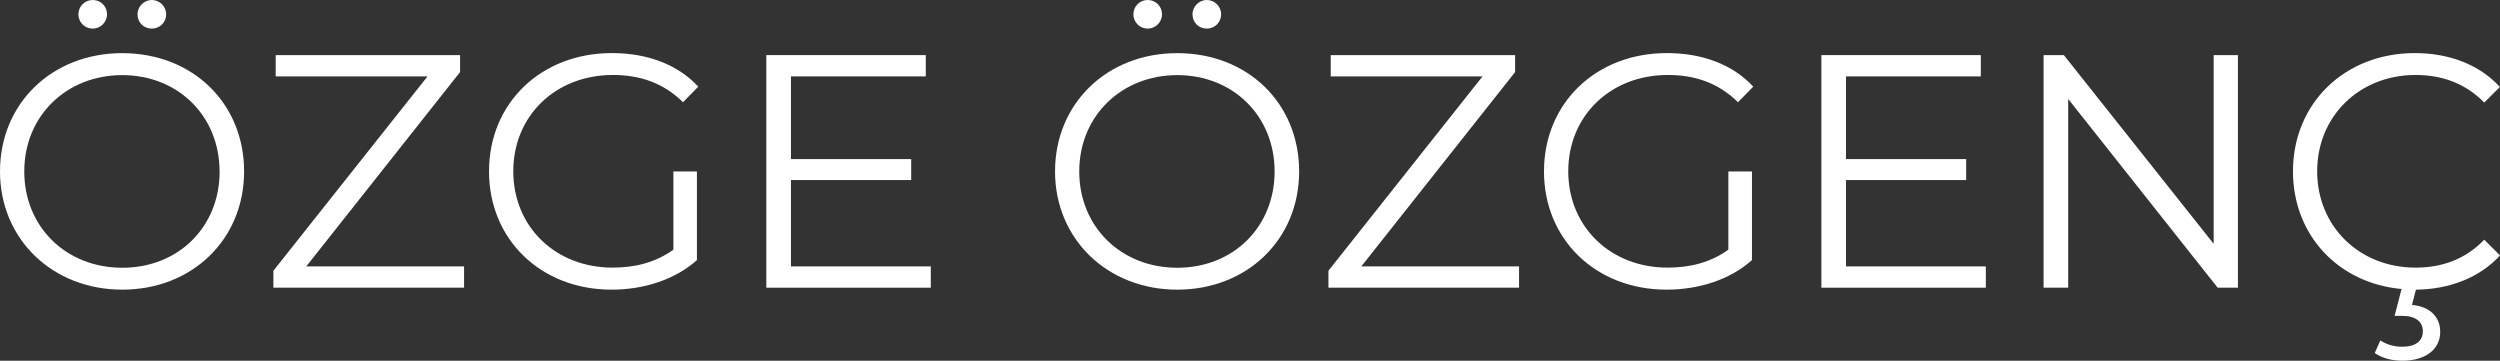
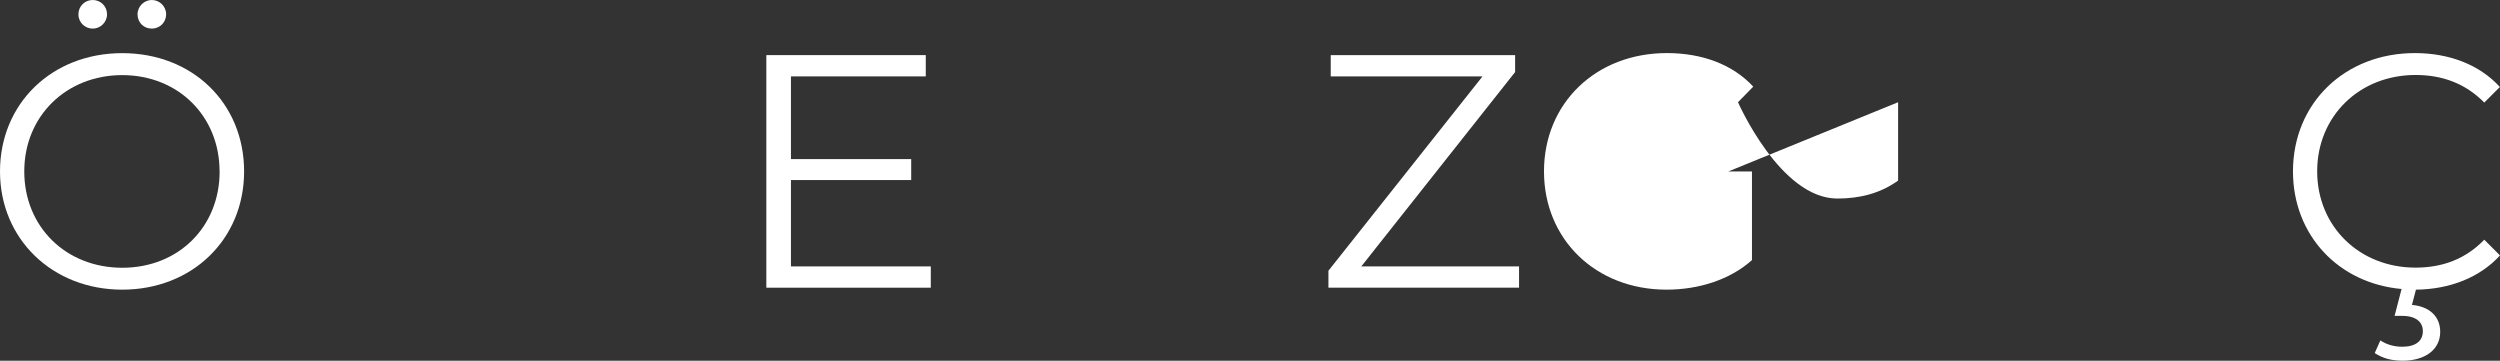
<svg xmlns="http://www.w3.org/2000/svg" id="Layer_1" data-name="Layer 1" viewBox="0 0 368.8 53.22">
  <rect x="0" y="0" width="368.8" height="53.22" fill="#333333" stroke="none" />
  <defs>
    <style>
      .cls-1 {
        fill: #fff;
      }
    </style>
  </defs>
  <path class="cls-1" d="M0,25.29C0,15.29,7.64,7.84,18.03,7.84s17.98,7.4,17.98,17.45-7.69,17.44-17.98,17.44S0,35.28,0,25.29m32.39,0c0-8.18-6.13-14.21-14.36-14.21S3.58,17.1,3.58,25.29s6.17,14.21,14.46,14.21,14.36-6.03,14.36-14.21M11.57,2.11c0-1.18,.93-2.11,2.11-2.11s2.11,.93,2.11,2.11-.98,2.11-2.11,2.11-2.11-.88-2.11-2.11m8.72,0c0-1.18,.98-2.11,2.11-2.11s2.11,.93,2.11,2.11-.93,2.11-2.11,2.11-2.11-.88-2.11-2.11" />
-   <polygon class="cls-1" points="68.46 39.3 68.46 42.44 40.33 42.44 40.33 39.94 63.07 11.27 40.67 11.27 40.67 8.13 67.87 8.13 67.87 10.63 45.18 39.3 68.46 39.3" />
-   <path class="cls-1" d="M99.33,25.29h3.48v13.08c-3.23,2.89-7.84,4.36-12.59,4.36-10.44,0-18.08-7.4-18.08-17.45s7.65-17.45,18.13-17.45c5.19,0,9.7,1.67,12.74,4.95l-2.25,2.3c-2.89-2.84-6.32-4.02-10.34-4.02-8.48,0-14.7,6.03-14.7,14.21s6.22,14.21,14.65,14.21c3.28,0,6.32-.74,8.97-2.65v-11.56Z" />
  <polygon class="cls-1" points="137.31 39.3 137.31 42.44 113.05 42.44 113.05 8.13 136.57 8.13 136.57 11.27 116.68 11.27 116.68 23.47 134.42 23.47 134.42 26.56 116.68 26.56 116.68 39.3 137.31 39.3" />
-   <path class="cls-1" d="M155.64,25.29c0-10,7.64-17.45,18.03-17.45s17.98,7.4,17.98,17.45-7.69,17.44-17.98,17.44-18.03-7.45-18.03-17.44m32.39,0c0-8.18-6.13-14.21-14.36-14.21s-14.46,6.03-14.46,14.21,6.18,14.21,14.46,14.21,14.36-6.03,14.36-14.21M167.2,2.11c0-1.18,.93-2.11,2.11-2.11s2.11,.93,2.11,2.11-.98,2.11-2.11,2.11-2.11-.88-2.11-2.11m8.72,0c0-1.18,.98-2.11,2.11-2.11s2.11,.93,2.11,2.11-.93,2.11-2.11,2.11-2.11-.88-2.11-2.11" />
  <polygon class="cls-1" points="224.09 39.3 224.09 42.44 195.97 42.44 195.97 39.94 218.7 11.27 196.31 11.27 196.31 8.13 223.51 8.13 223.51 10.63 200.82 39.3 224.09 39.3" />
-   <path class="cls-1" d="M254.97,25.29h3.48v13.08c-3.23,2.89-7.84,4.36-12.6,4.36-10.44,0-18.08-7.4-18.08-17.45s7.65-17.45,18.13-17.45c5.19,0,9.7,1.67,12.74,4.95l-2.25,2.3c-2.89-2.84-6.32-4.02-10.34-4.02-8.48,0-14.7,6.03-14.7,14.21s6.22,14.21,14.65,14.21c3.28,0,6.32-.74,8.97-2.65v-11.56Z" />
-   <polygon class="cls-1" points="292.95 39.3 292.95 42.44 268.69 42.44 268.69 8.13 292.21 8.13 292.21 11.27 272.32 11.27 272.32 23.47 290.05 23.47 290.05 26.56 272.32 26.56 272.32 39.3 292.95 39.3" />
-   <polygon class="cls-1" points="330.14 8.13 330.14 42.44 327.15 42.44 305.1 14.6 305.1 42.44 301.47 42.44 301.47 8.13 304.46 8.13 326.56 35.97 326.56 8.13 330.14 8.13" />
+   <path class="cls-1" d="M254.97,25.29h3.48v13.08c-3.23,2.89-7.84,4.36-12.6,4.36-10.44,0-18.08-7.4-18.08-17.45s7.65-17.45,18.13-17.45c5.19,0,9.7,1.67,12.74,4.95l-2.25,2.3s6.22,14.21,14.65,14.21c3.28,0,6.32-.74,8.97-2.65v-11.56Z" />
  <path class="cls-1" d="M366.5,35.38l2.3,2.3c-2.99,3.28-7.45,5-12.4,5.05l-.59,2.25c2.7,.24,4.17,1.81,4.17,3.97,0,2.64-2.25,4.26-5.54,4.26-1.62,0-2.94-.34-4.12-1.13l.83-1.86c.98,.64,2.06,.93,3.23,.93,1.96,0,3.04-.83,3.04-2.3,0-1.32-.98-2.25-3.04-2.25h-1.13l1.03-3.97c-9.31-.83-16.02-7.94-16.02-17.35,0-10.05,7.64-17.45,17.98-17.45,5,0,9.51,1.67,12.54,5l-2.3,2.3c-2.79-2.84-6.22-4.07-10.14-4.07-8.28,0-14.51,6.08-14.51,14.21s6.22,14.21,14.51,14.21c3.92,0,7.35-1.23,10.14-4.12" />
</svg>